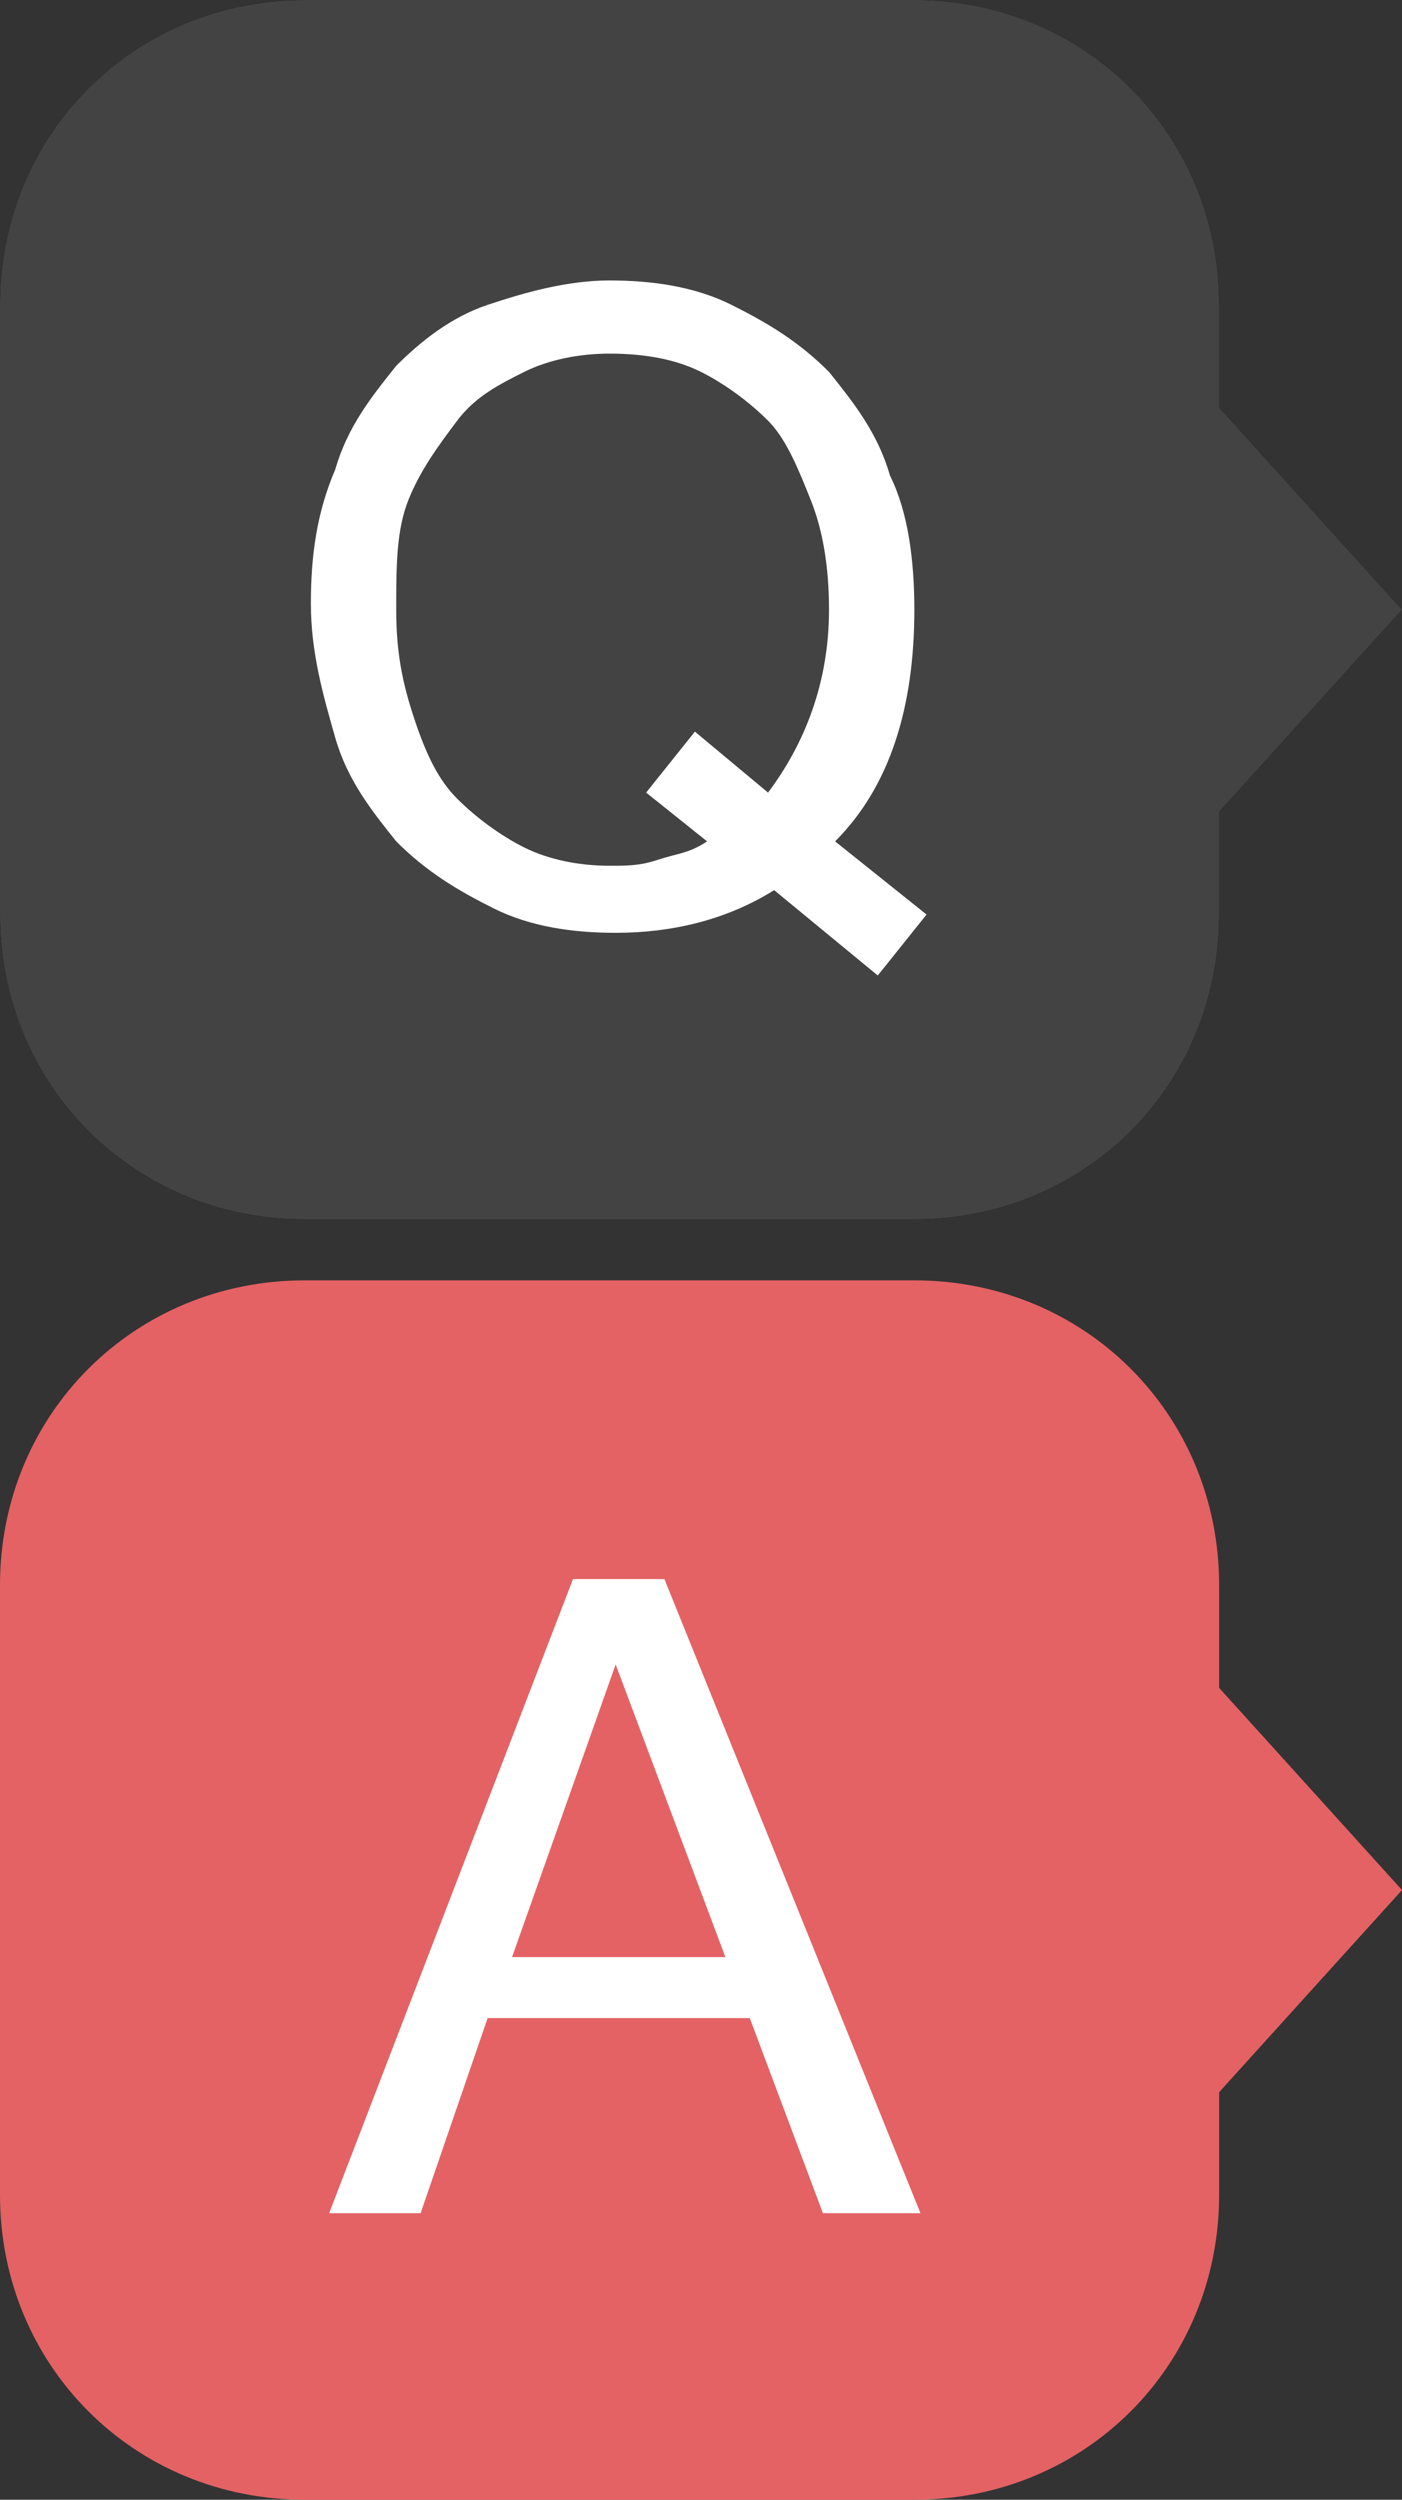
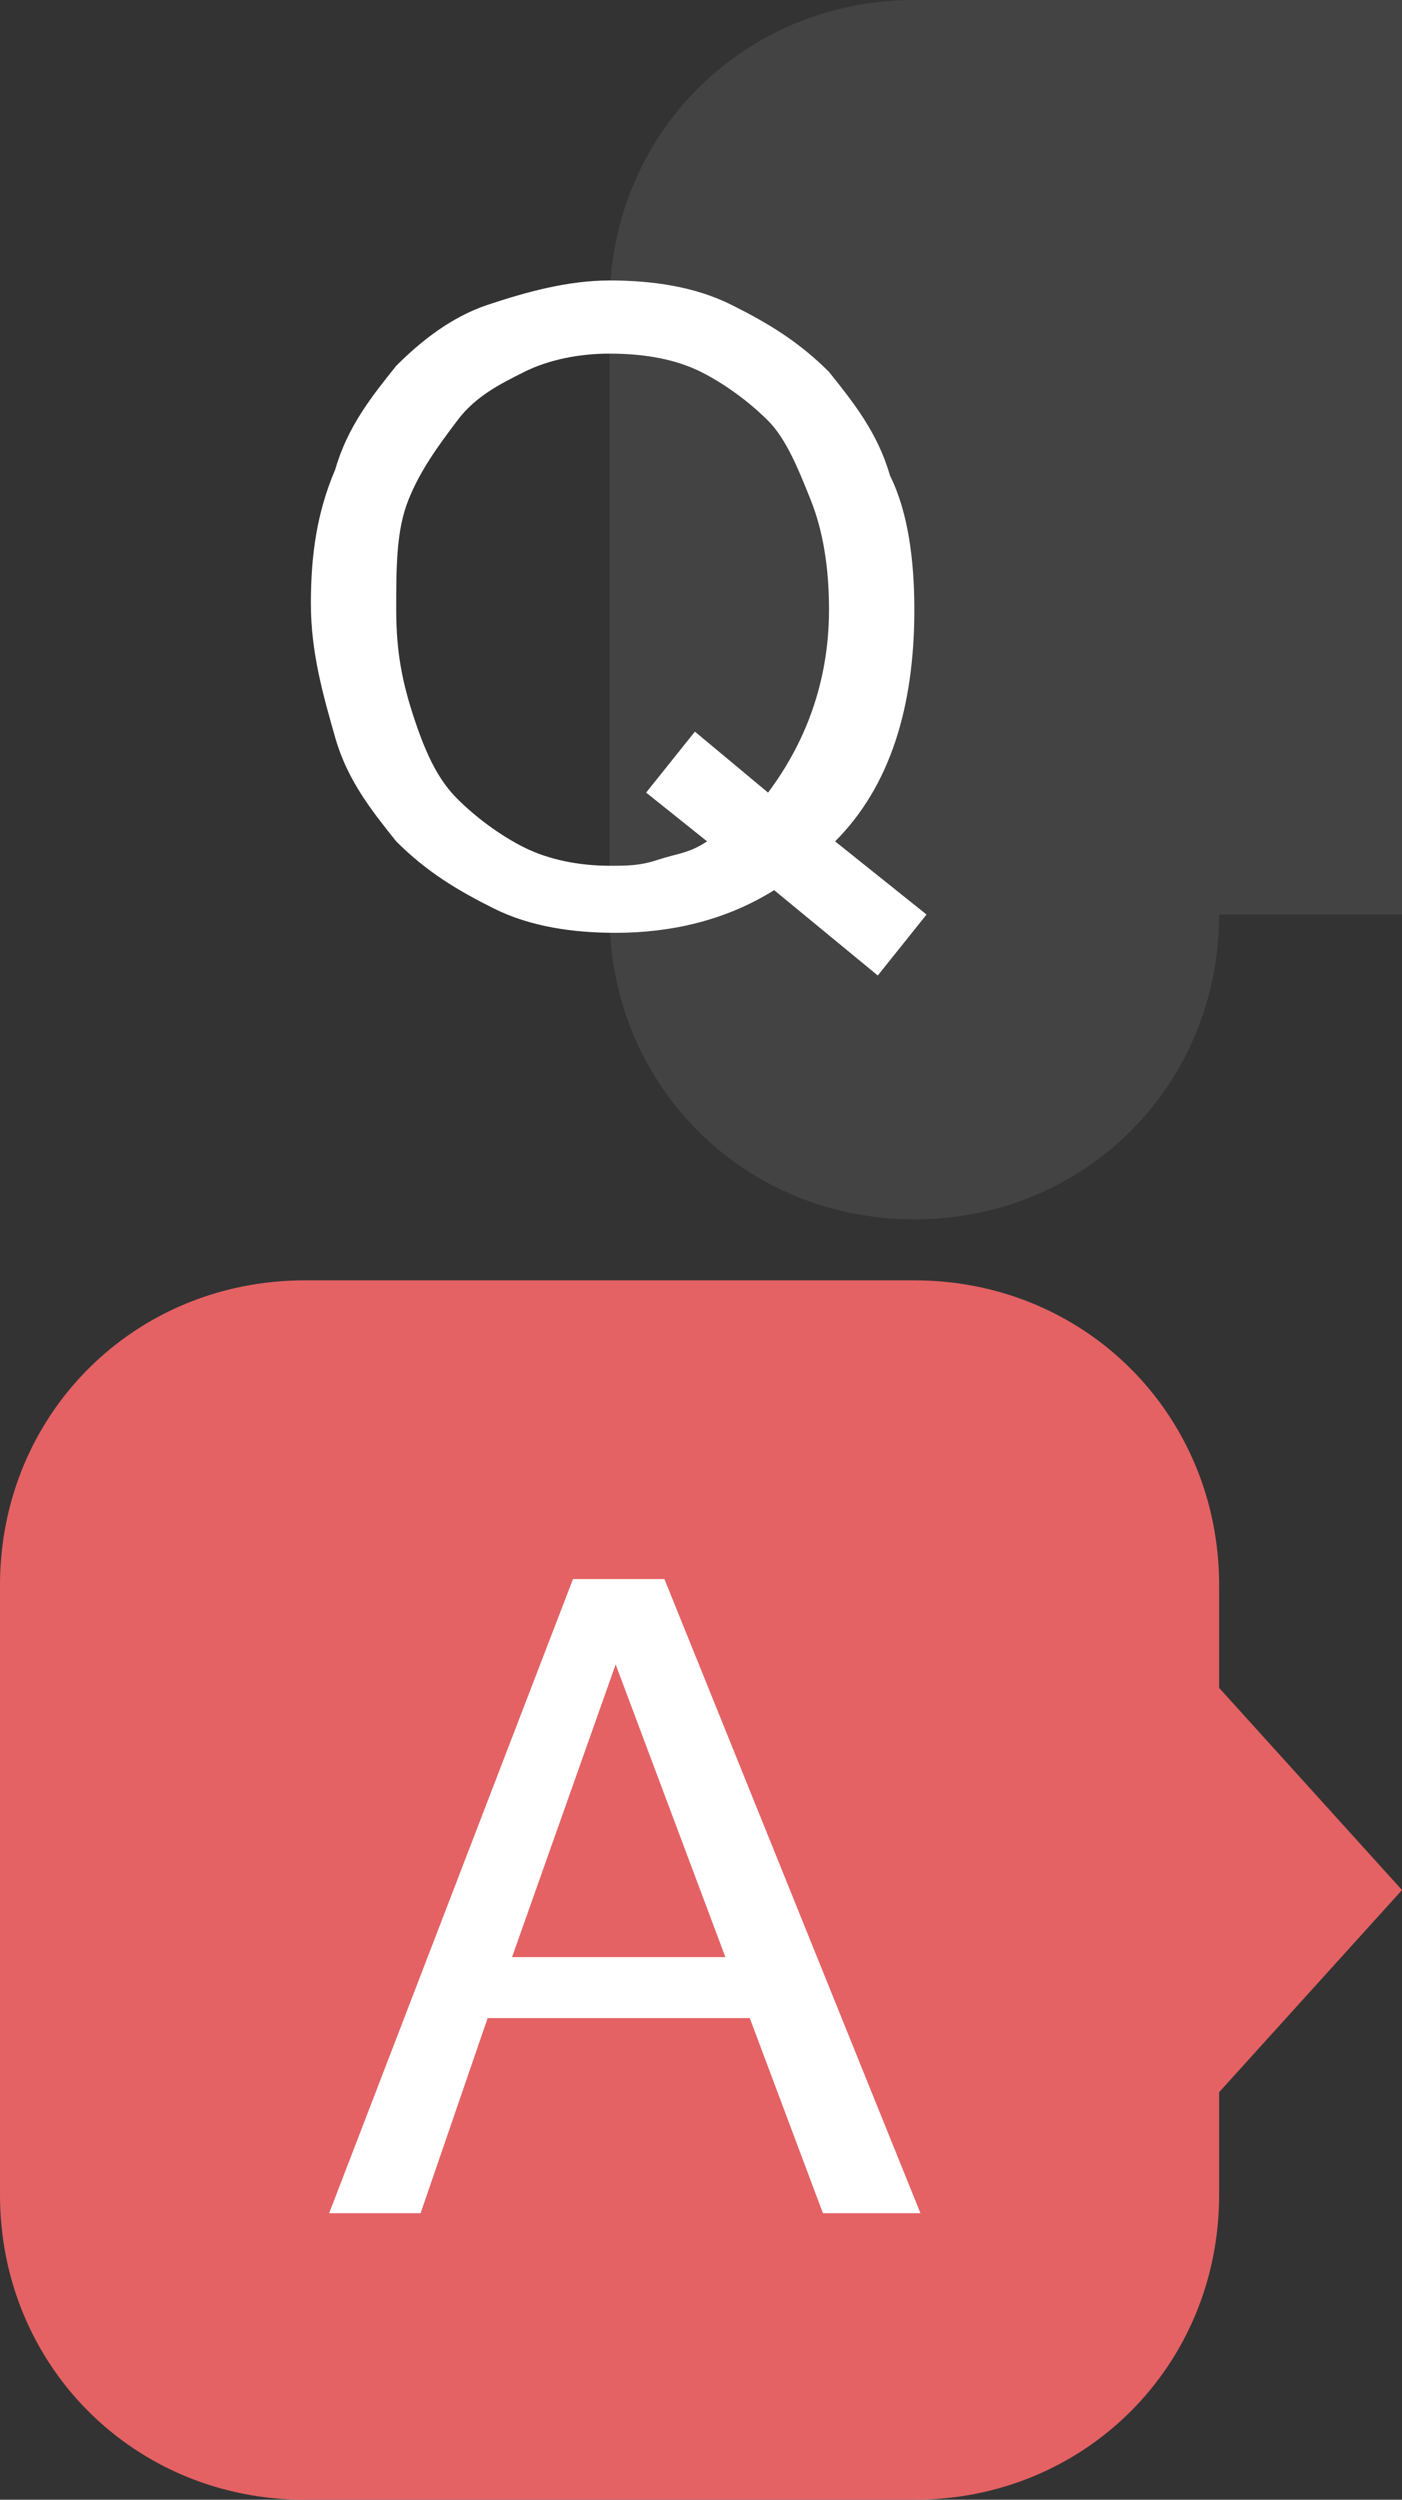
<svg xmlns="http://www.w3.org/2000/svg" version="1.1" id="Layer_1" x="0px" y="0px" viewBox="0 0 23 41" style="enable-background:new 0 0 23 41;" xml:space="preserve">
  <rect x="0" y="0" width="23" height="41" fill="#333333" stroke="none" />
  <style type="text/css">
	.st0{fill:#444344;}
	.st1{fill:#E46264;}
	.st2{enable-background:new    ;}
	.st3{fill:#FFFFFF;}
</style>
-   <path d="M20,15c0,2.8-2.2,5-5,5H5c-2.8,0-5-2.2-5-5V5c0-2.8,2.2-5,5-5h10c2.8,0,5,2.2,5,5V15z" />
  <polygon points="19.2,5.8 23,10 19.2,14.2 " />
-   <path class="st0" d="M20,15c0,2.8-2.2,5-5,5H5c-2.8,0-5-2.2-5-5V5c0-2.8,2.2-5,5-5h10c2.8,0,5,2.2,5,5V15z" />
+   <path class="st0" d="M20,15c0,2.8-2.2,5-5,5c-2.8,0-5-2.2-5-5V5c0-2.8,2.2-5,5-5h10c2.8,0,5,2.2,5,5V15z" />
  <polygon class="st0" points="19.2,5.8 23,10 19.2,14.2 " />
  <path class="st1" d="M20,36c0,2.8-2.2,5-5,5H5c-2.8,0-5-2.2-5-5V26c0-2.8,2.2-5,5-5h10c2.8,0,5,2.2,5,5V36z" />
  <polygon class="st1" points="19.2,26.8 23,31 19.2,35.2 " />
  <g class="st2">
    <path class="st3" d="M15.2,15l-0.8,1l-1.7-1.4c-0.8,0.5-1.7,0.7-2.6,0.7c-0.7,0-1.4-0.1-2-0.4s-1.1-0.6-1.6-1.1   c-0.4-0.5-0.8-1-1-1.7c-0.2-0.7-0.4-1.4-0.4-2.2c0-0.8,0.1-1.5,0.4-2.2c0.2-0.7,0.6-1.2,1-1.7C6.9,5.6,7.4,5.2,8,5s1.3-0.4,2-0.4   s1.4,0.1,2,0.4c0.6,0.3,1.1,0.6,1.6,1.1c0.4,0.5,0.8,1,1,1.7C14.9,8.4,15,9.2,15,10c0,1.6-0.4,2.9-1.3,3.8L15.2,15z M12.6,13   c0.6-0.8,1-1.8,1-3c0-0.7-0.1-1.3-0.3-1.8s-0.4-1-0.7-1.3s-0.7-0.6-1.1-0.8S10.6,5.8,10,5.8c-0.5,0-1,0.1-1.4,0.3   C8.2,6.3,7.8,6.5,7.5,6.9S6.9,7.7,6.7,8.2S6.5,9.3,6.5,10s0.1,1.2,0.3,1.8s0.4,1,0.7,1.3s0.7,0.6,1.1,0.8s0.9,0.3,1.4,0.3   c0.3,0,0.5,0,0.8-0.1s0.5-0.1,0.8-0.3l-1-0.8l0.8-1L12.6,13z" />
  </g>
  <g class="st2">
    <path class="st3" d="M15.1,36.3h-1.6l-1.2-3.2H8l-1.1,3.2H5.4l4-10.4h1.5L15.1,36.3z M11.9,32.1l-1.8-4.8l-1.7,4.8H11.9z" />
  </g>
</svg>